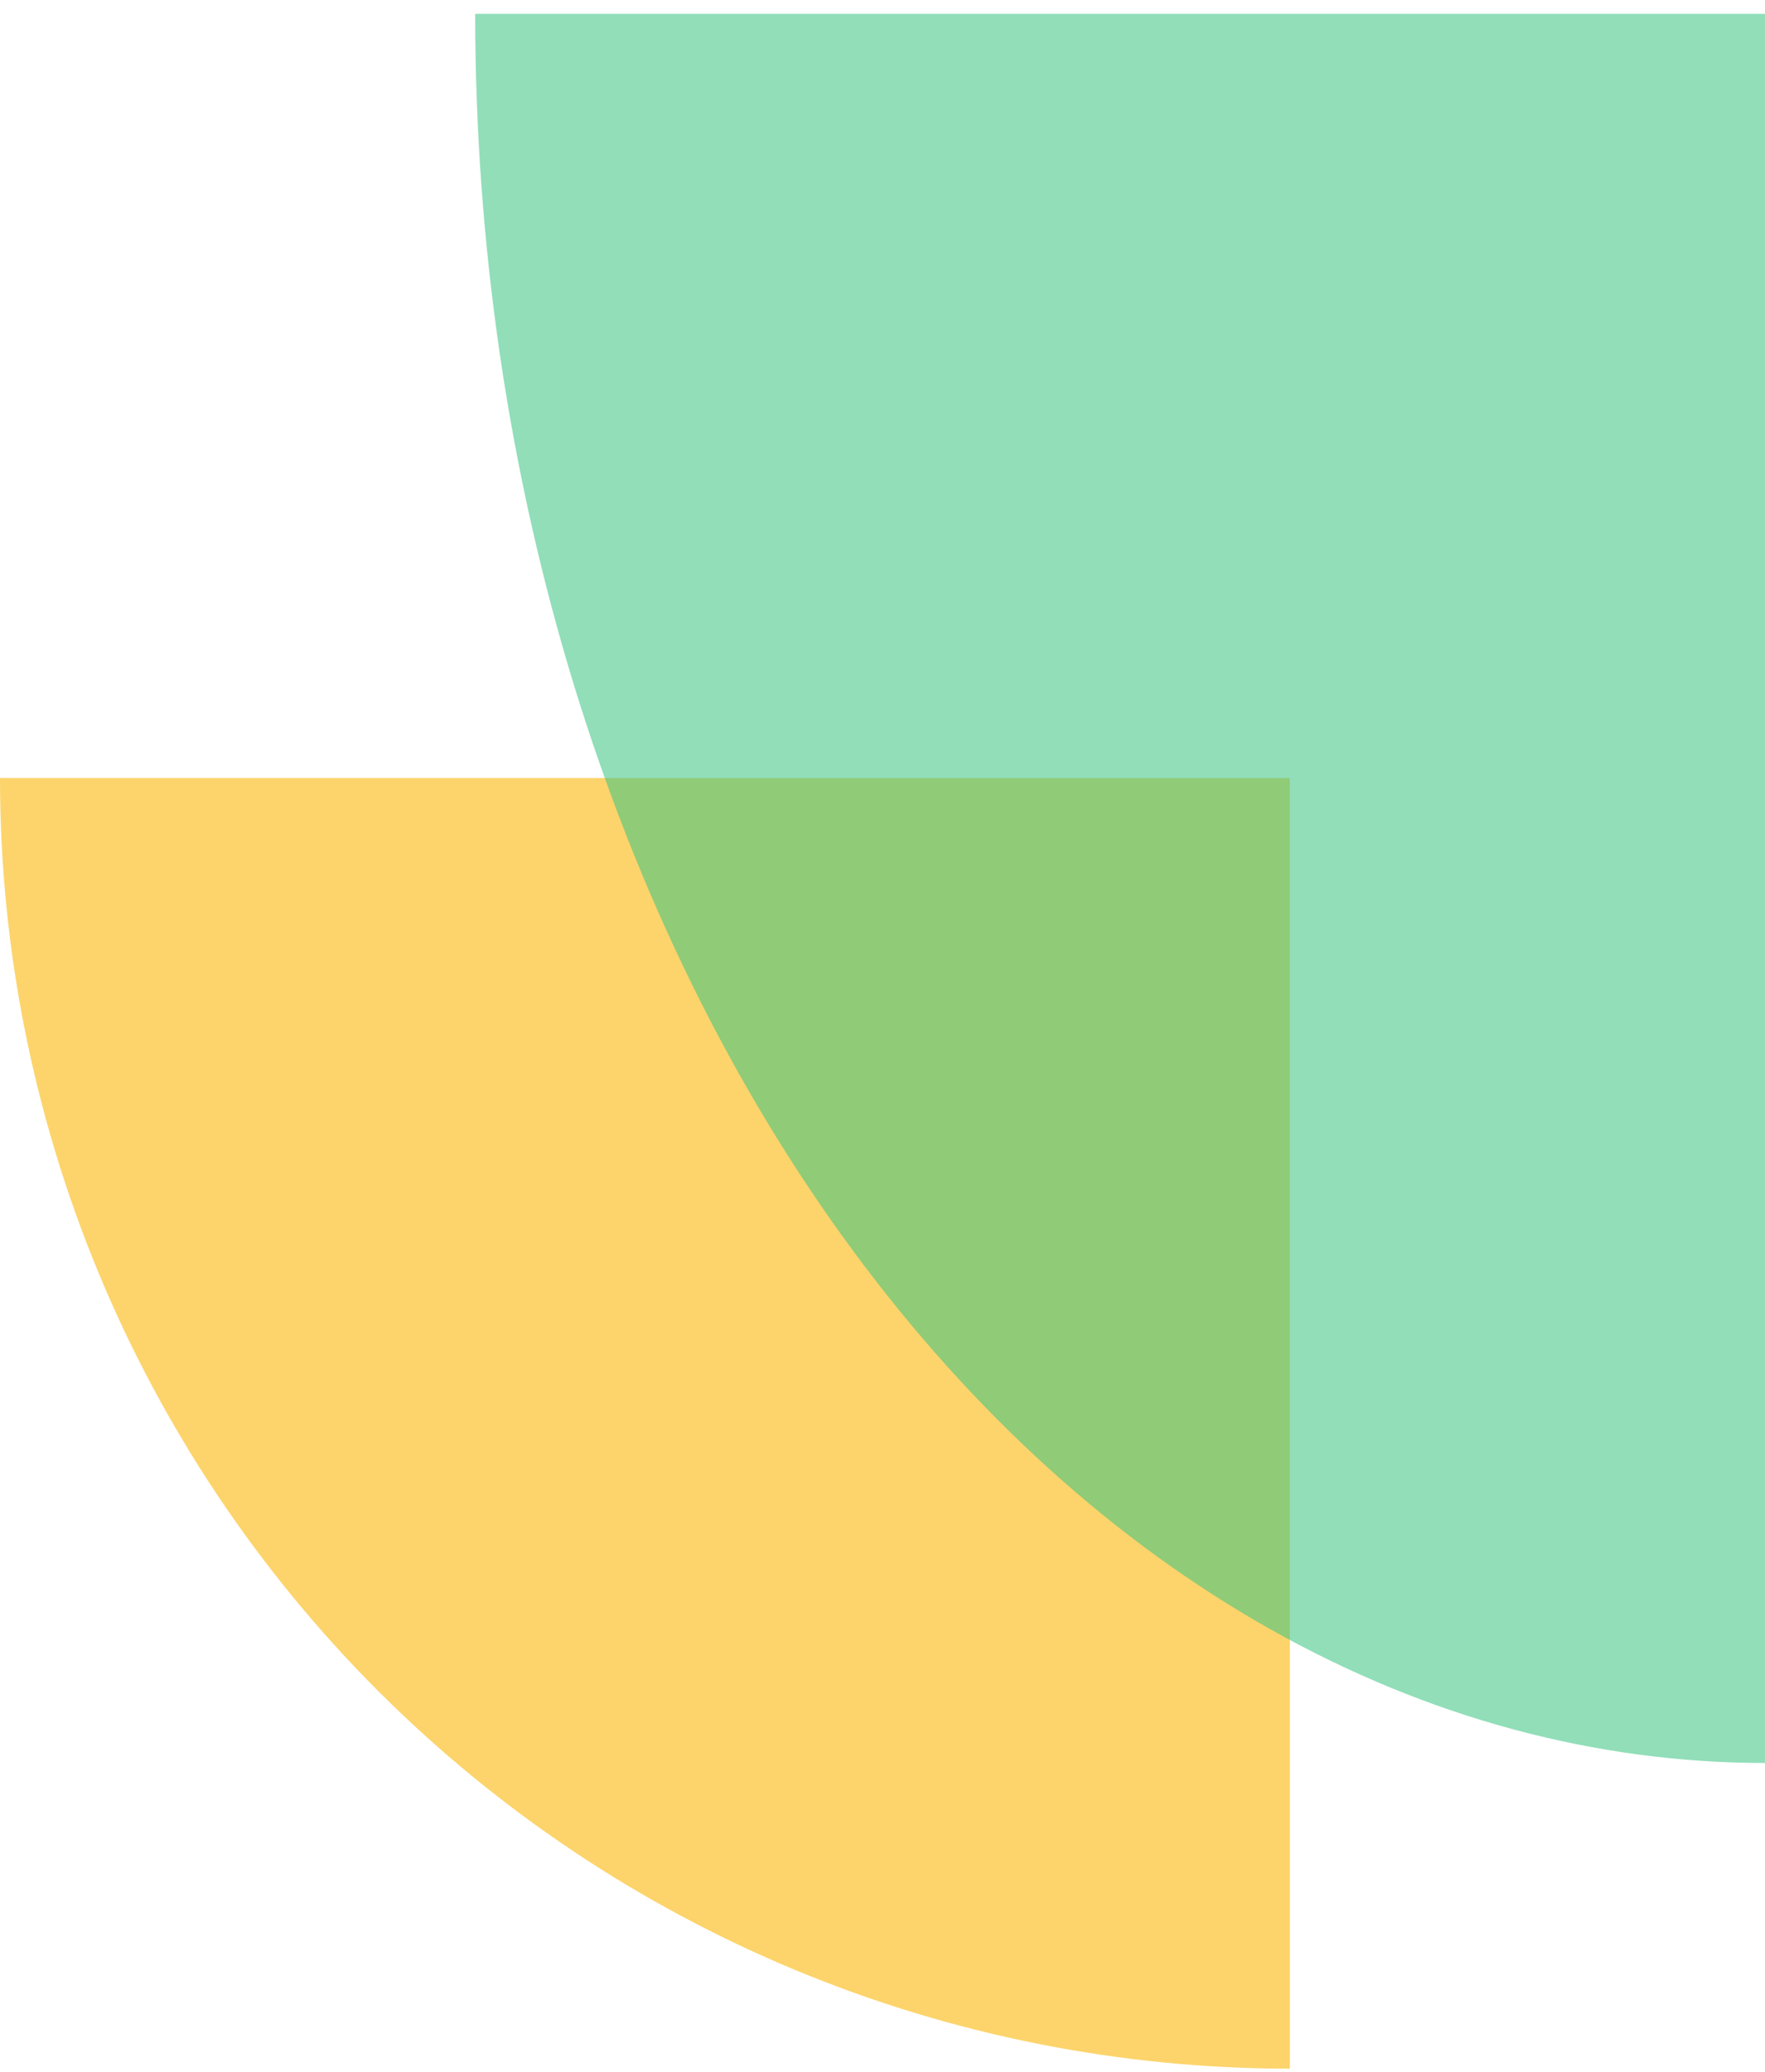
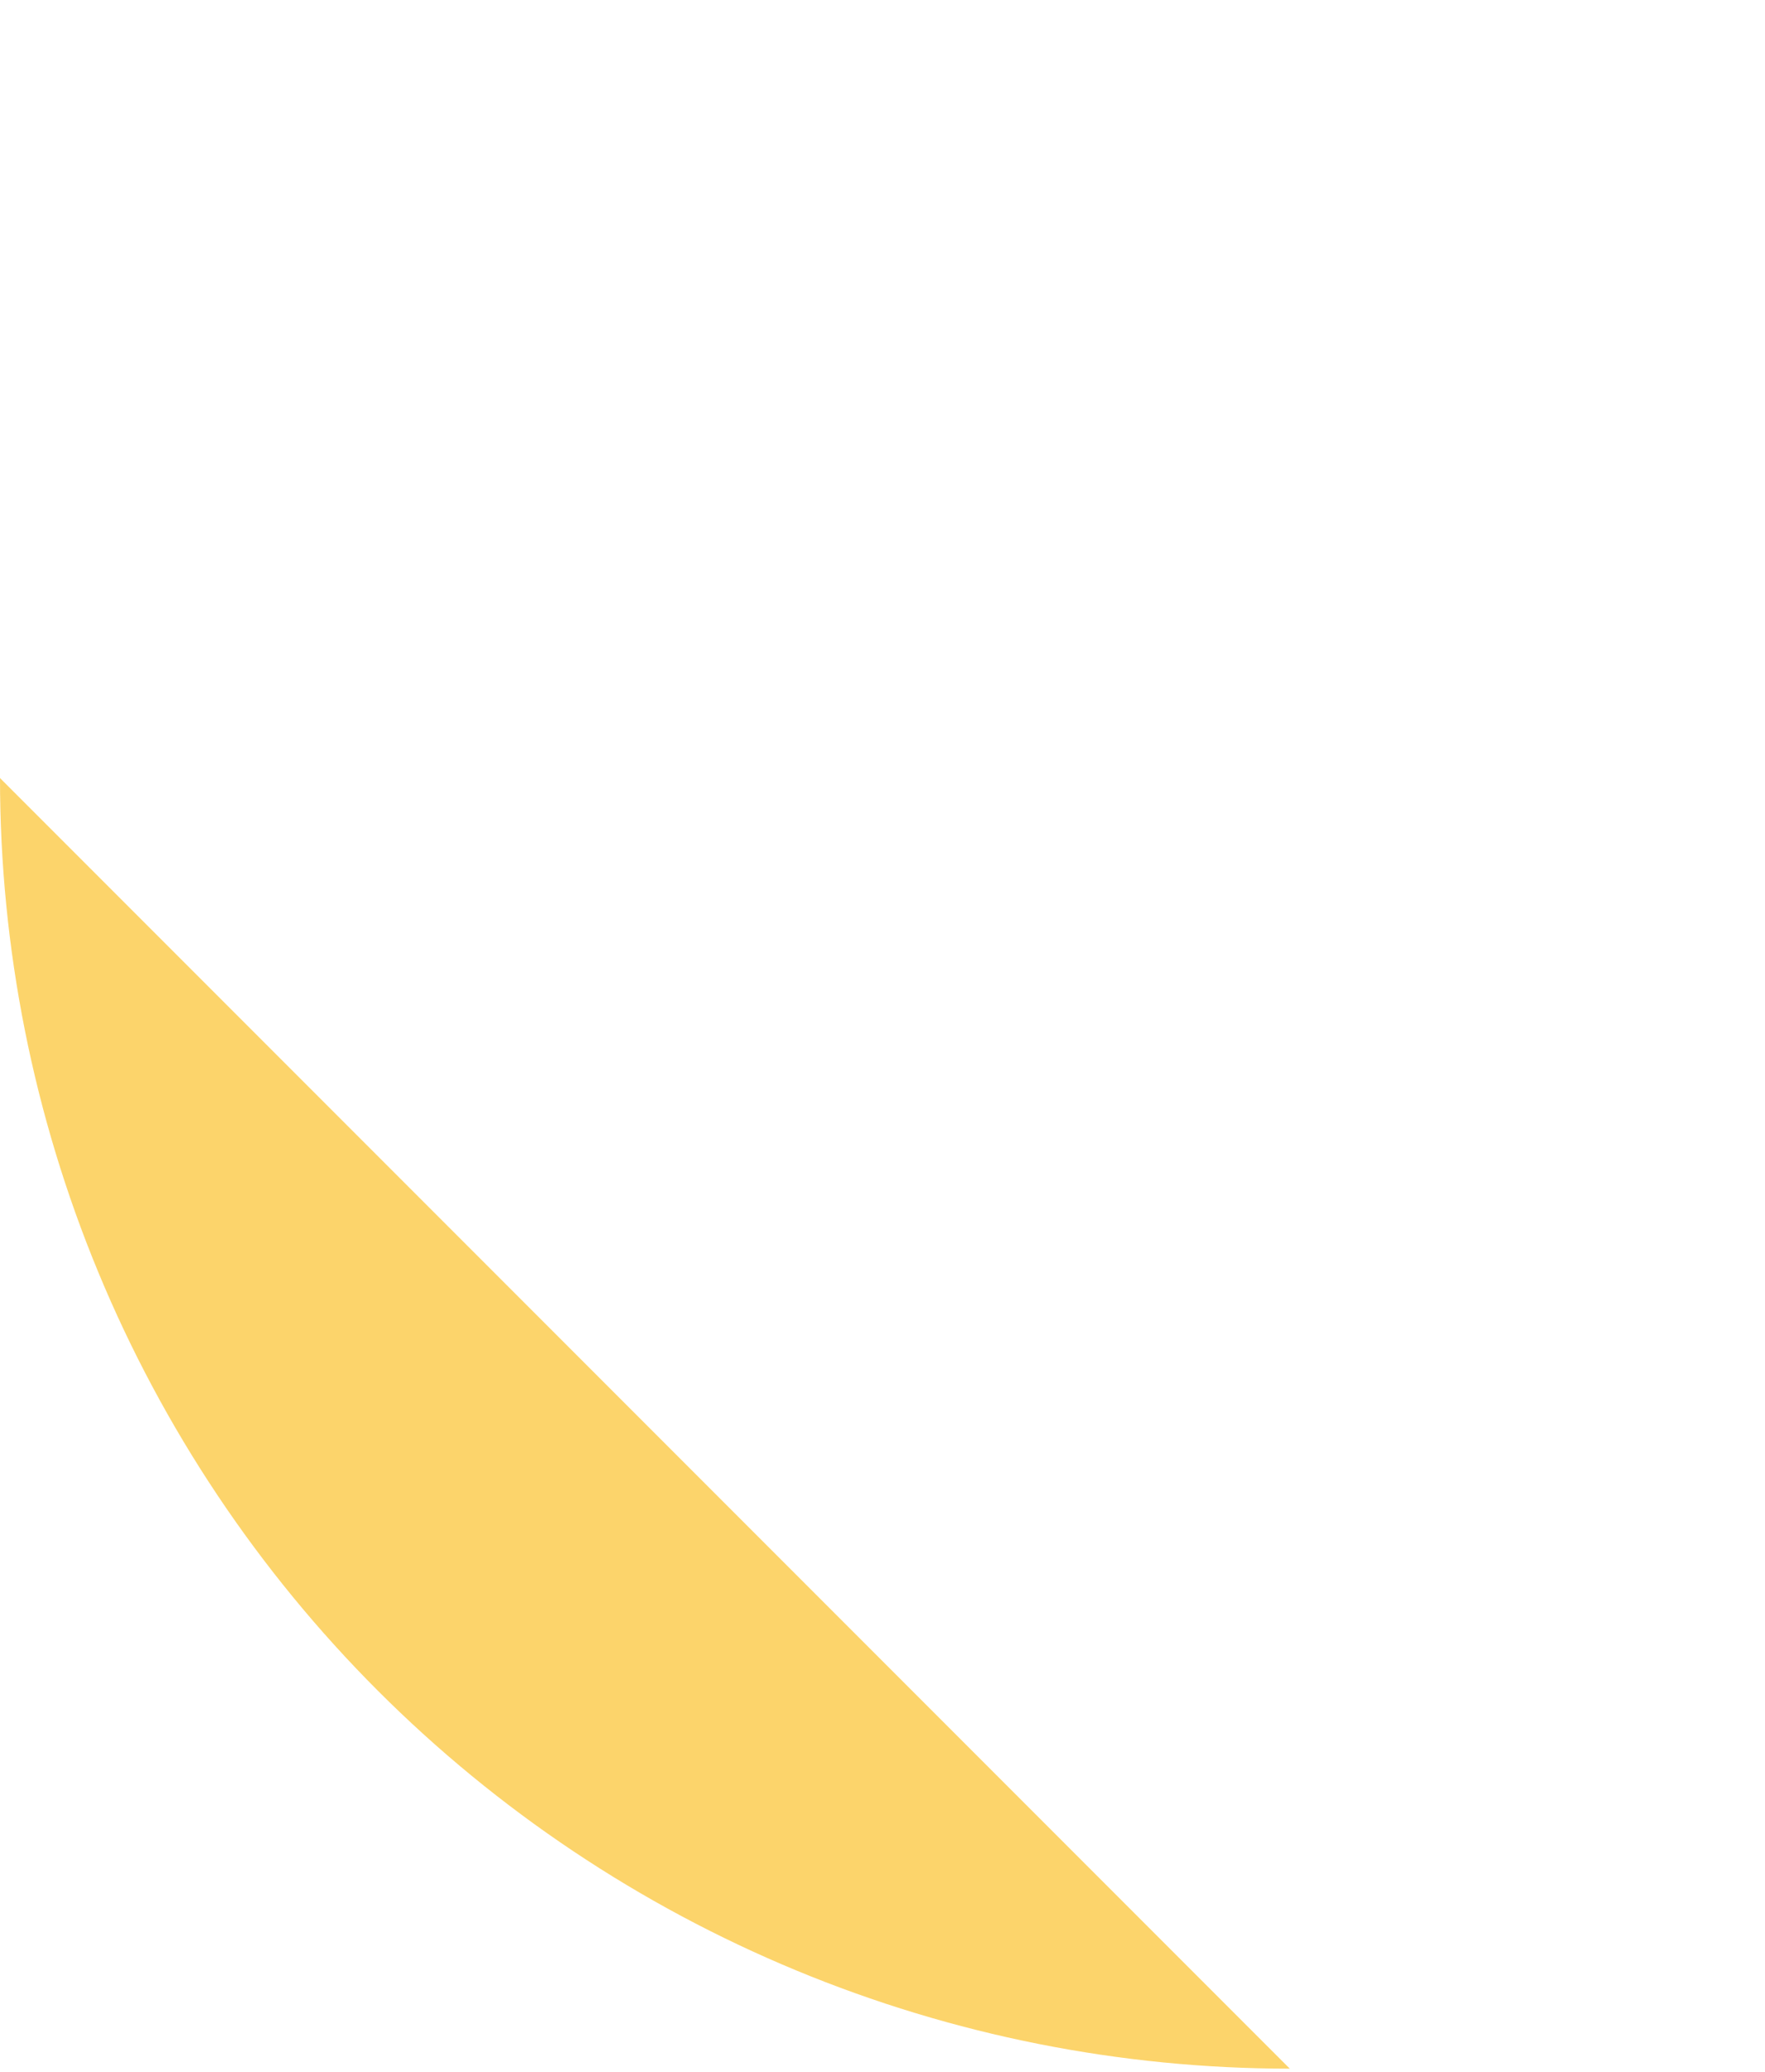
<svg xmlns="http://www.w3.org/2000/svg" width="104" height="122" viewBox="0 0 104 122" fill="none">
-   <path opacity="0.8" d="M76 121.816C66.019 121.816 56.137 119.851 46.916 116.031C37.695 112.212 29.317 106.614 22.26 99.556C15.203 92.499 9.605 84.121 5.785 74.9C1.966 65.68 -4.13194e-06 55.797 -3.8147e-06 45.816L76 45.816L76 121.816Z" fill="#FABB18" fill-opacity="0.8" />
-   <path opacity="0.8" d="M104 103.816C94.019 103.816 84.137 101.152 74.916 95.976C65.695 90.8 57.317 83.213 50.26 73.648C43.203 64.084 37.605 52.729 33.785 40.233C29.966 27.736 28 14.343 28 0.816L104 0.816L104 103.816Z" fill="#3CC482" fill-opacity="0.7" />
+   <path opacity="0.8" d="M76 121.816C66.019 121.816 56.137 119.851 46.916 116.031C37.695 112.212 29.317 106.614 22.26 99.556C15.203 92.499 9.605 84.121 5.785 74.9C1.966 65.68 -4.13194e-06 55.797 -3.8147e-06 45.816L76 121.816Z" fill="#FABB18" fill-opacity="0.8" />
</svg>